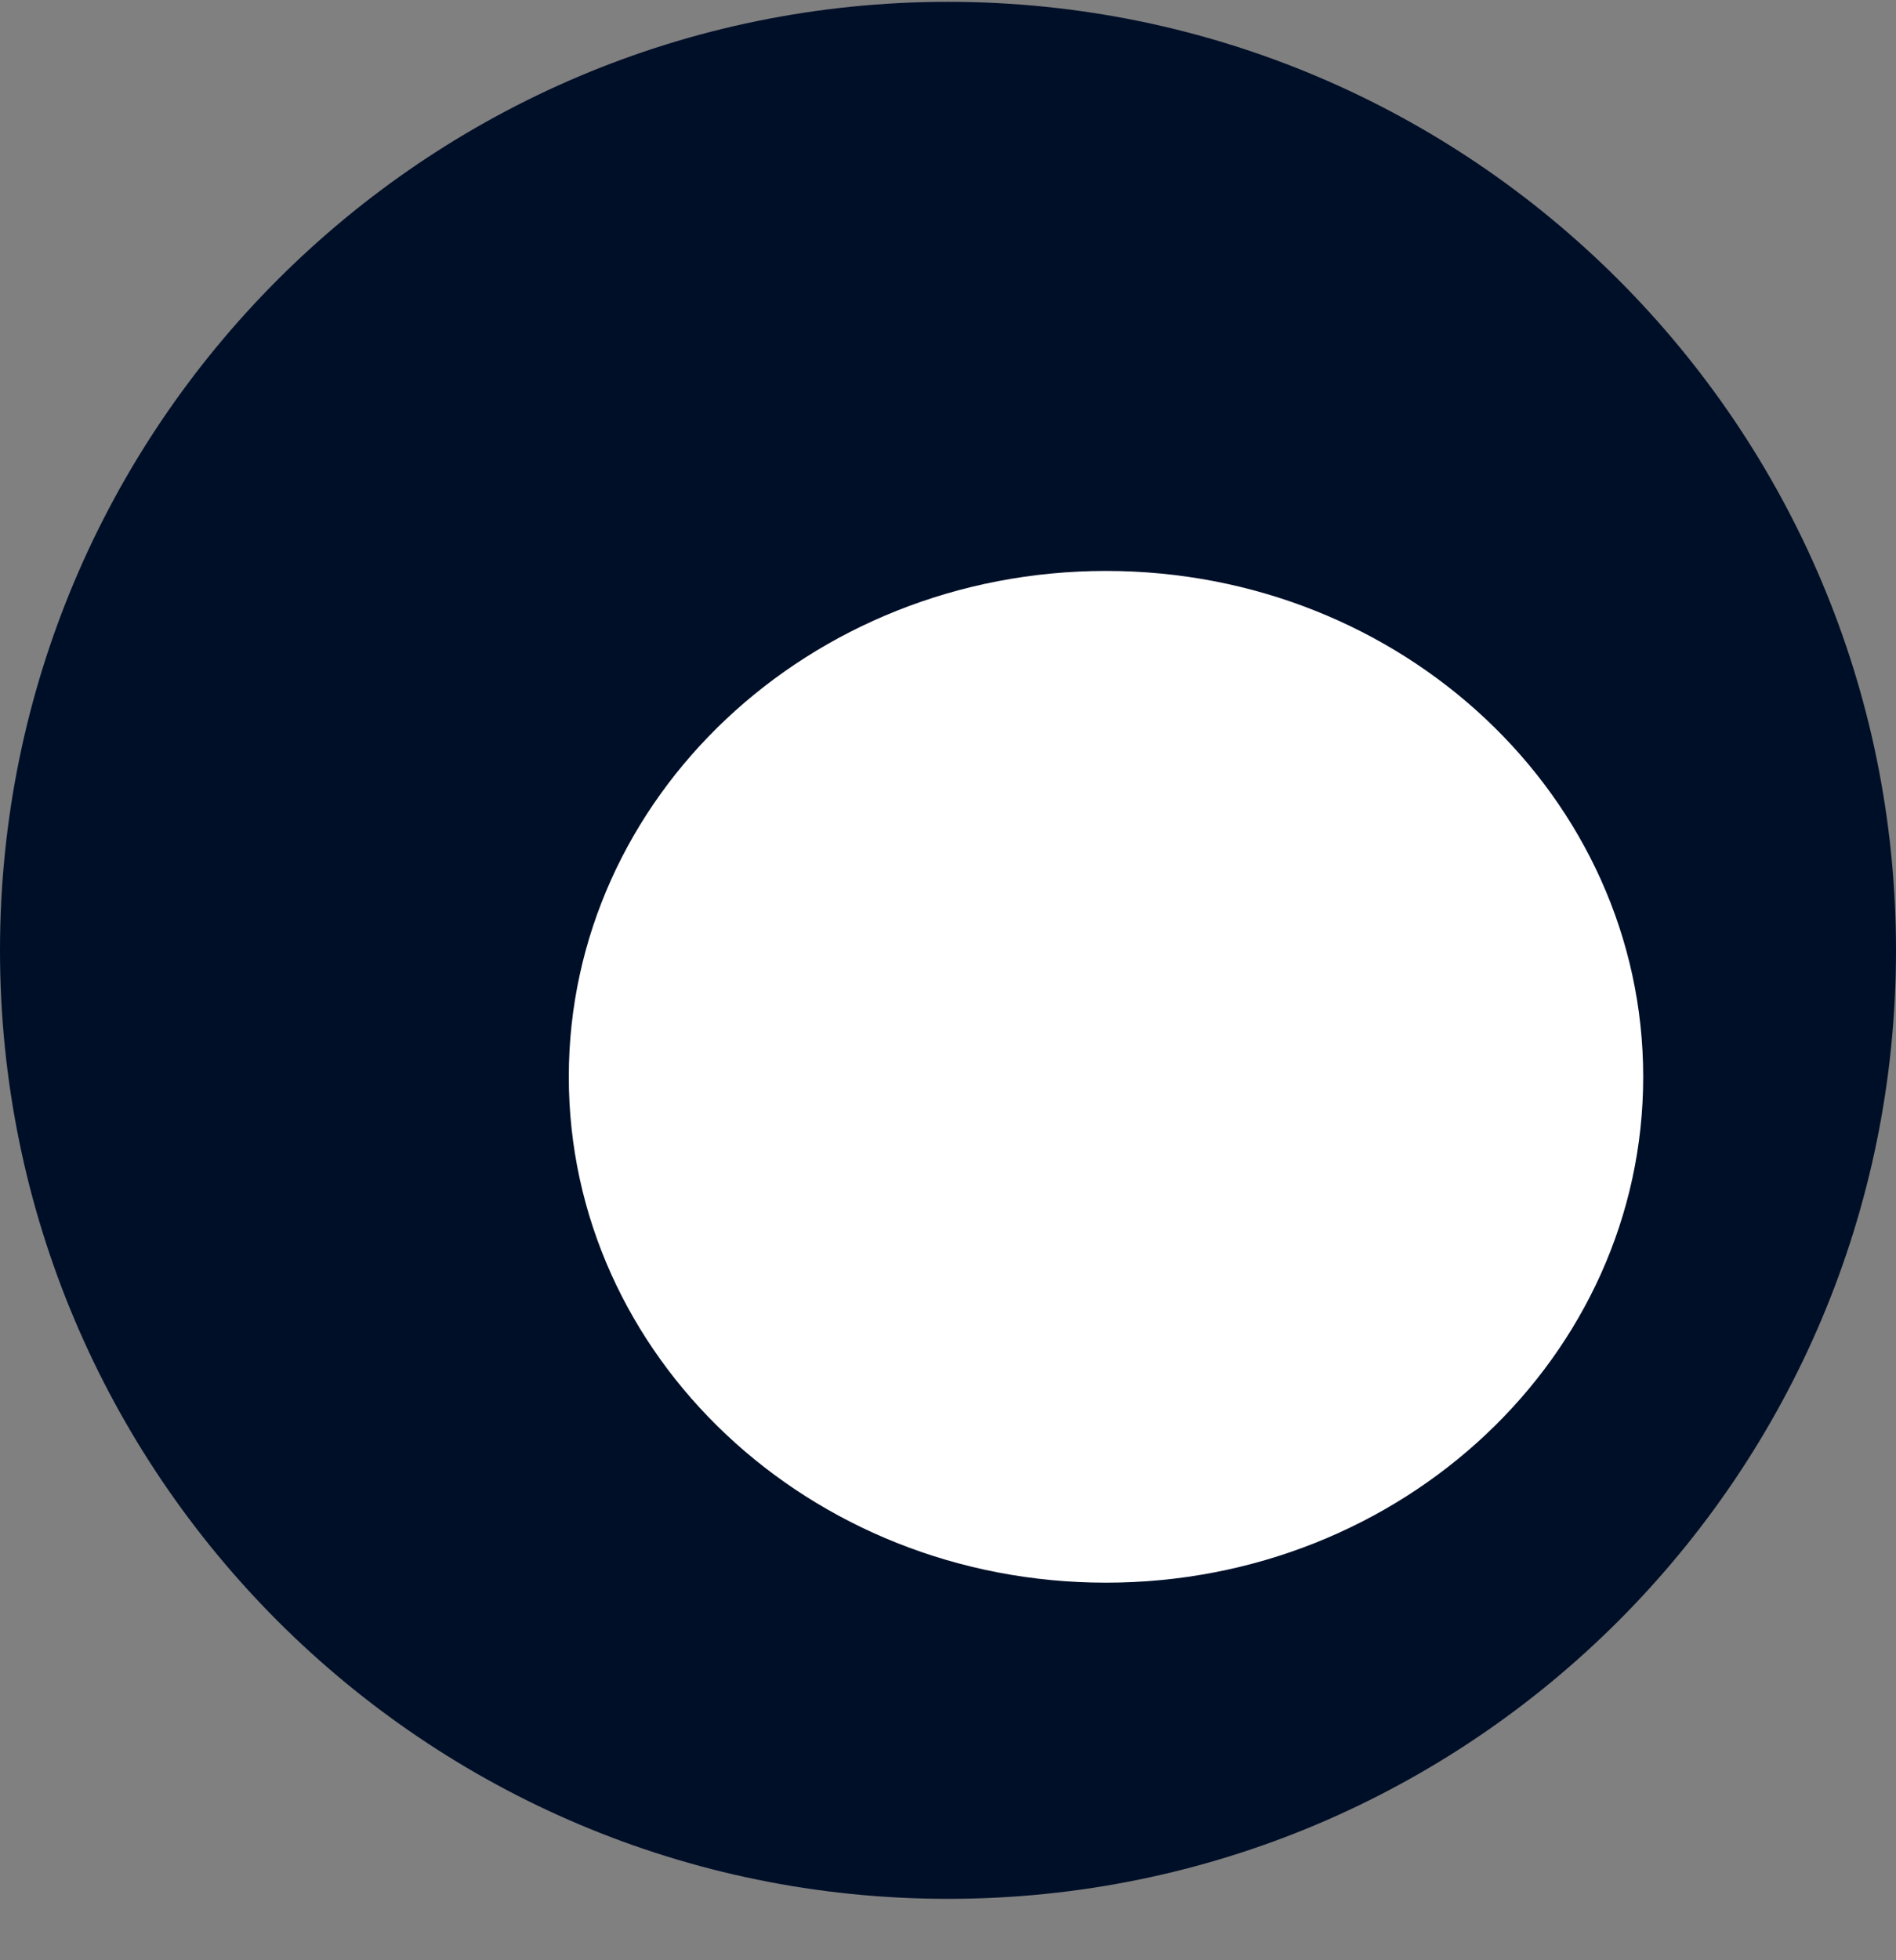
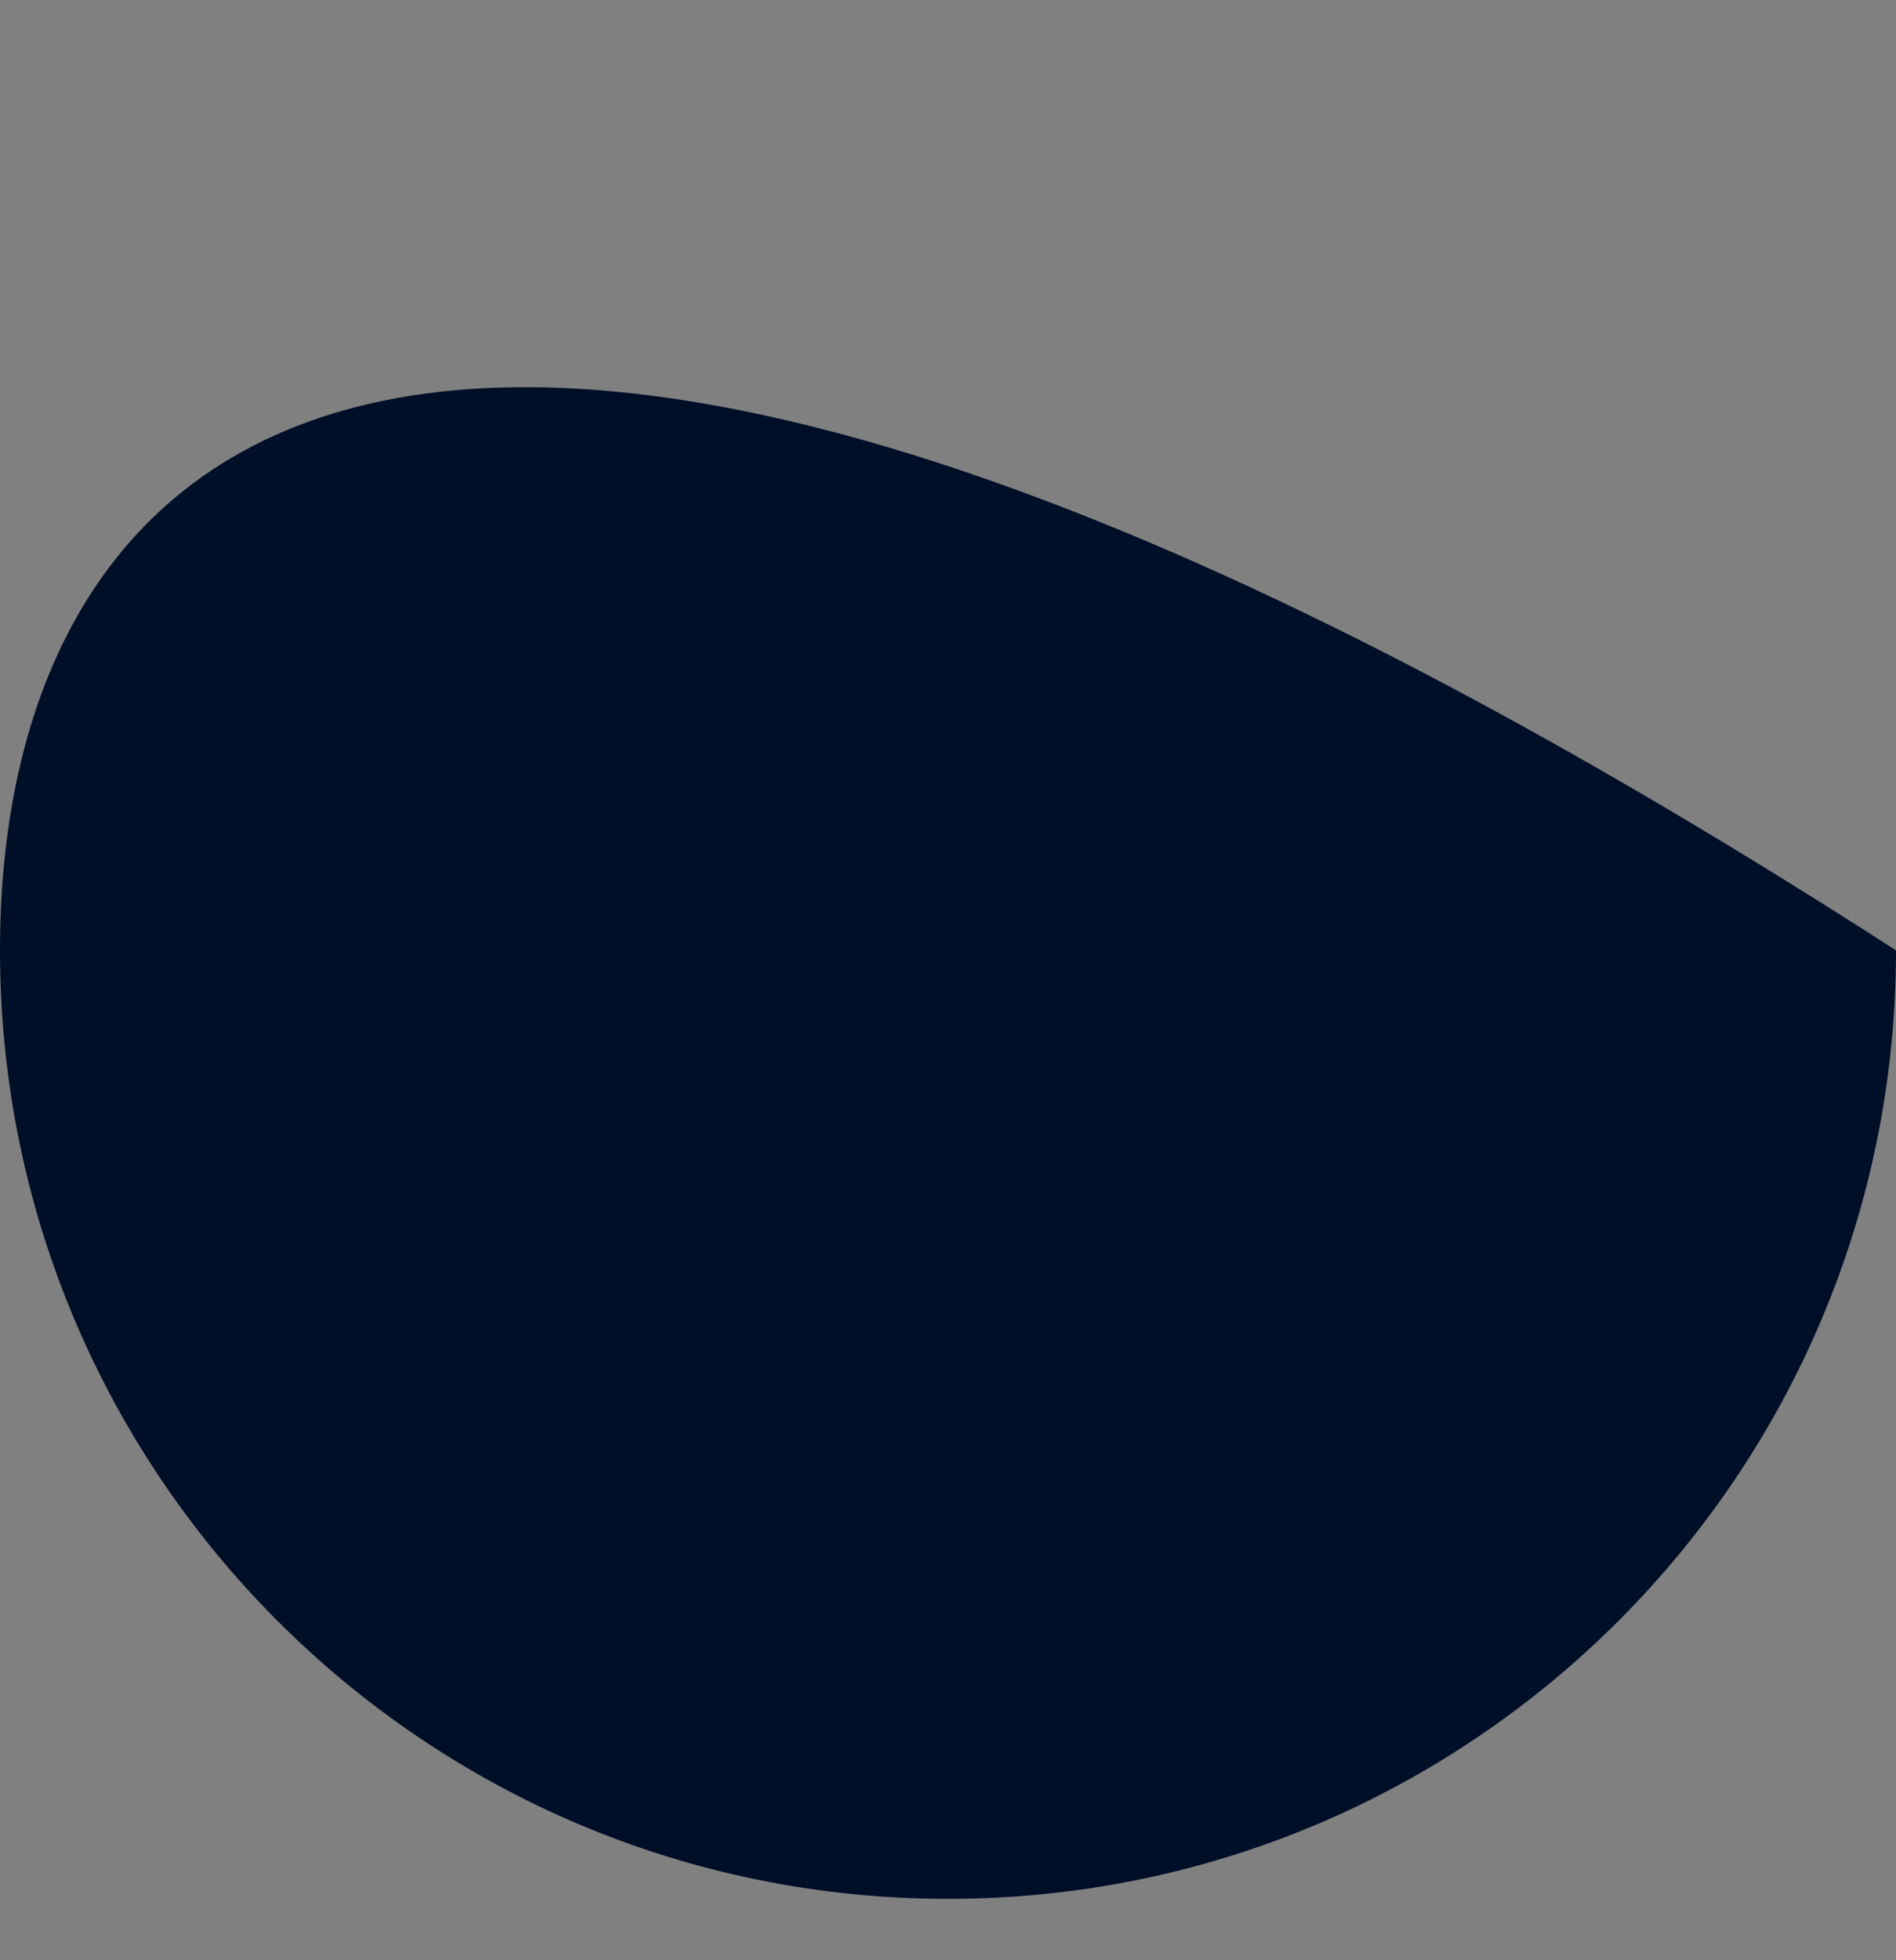
<svg xmlns="http://www.w3.org/2000/svg" width="30" height="31" viewBox="0 0 30 31" fill="none">
  <rect x="0" y="0" width="30" height="31" fill="#808080" stroke="none" />
-   <path d="M15 30.029C23.284 30.029 30 23.314 30 15.029C30 6.745 23.284 0.029 15 0.029C6.716 0.029 0 6.745 0 15.029C0 23.314 6.716 30.029 15 30.029Z" fill="#000f28" />
-   <path d="M17.5 25.029C22.194 25.029 26 21.448 26 17.029C26 12.611 22.194 9.029 17.5 9.029C12.806 9.029 9 12.611 9 17.029C9 21.448 12.806 25.029 17.5 25.029Z" fill="white" />
+   <path d="M15 30.029C23.284 30.029 30 23.314 30 15.029C6.716 0.029 0 6.745 0 15.029C0 23.314 6.716 30.029 15 30.029Z" fill="#000f28" />
</svg>